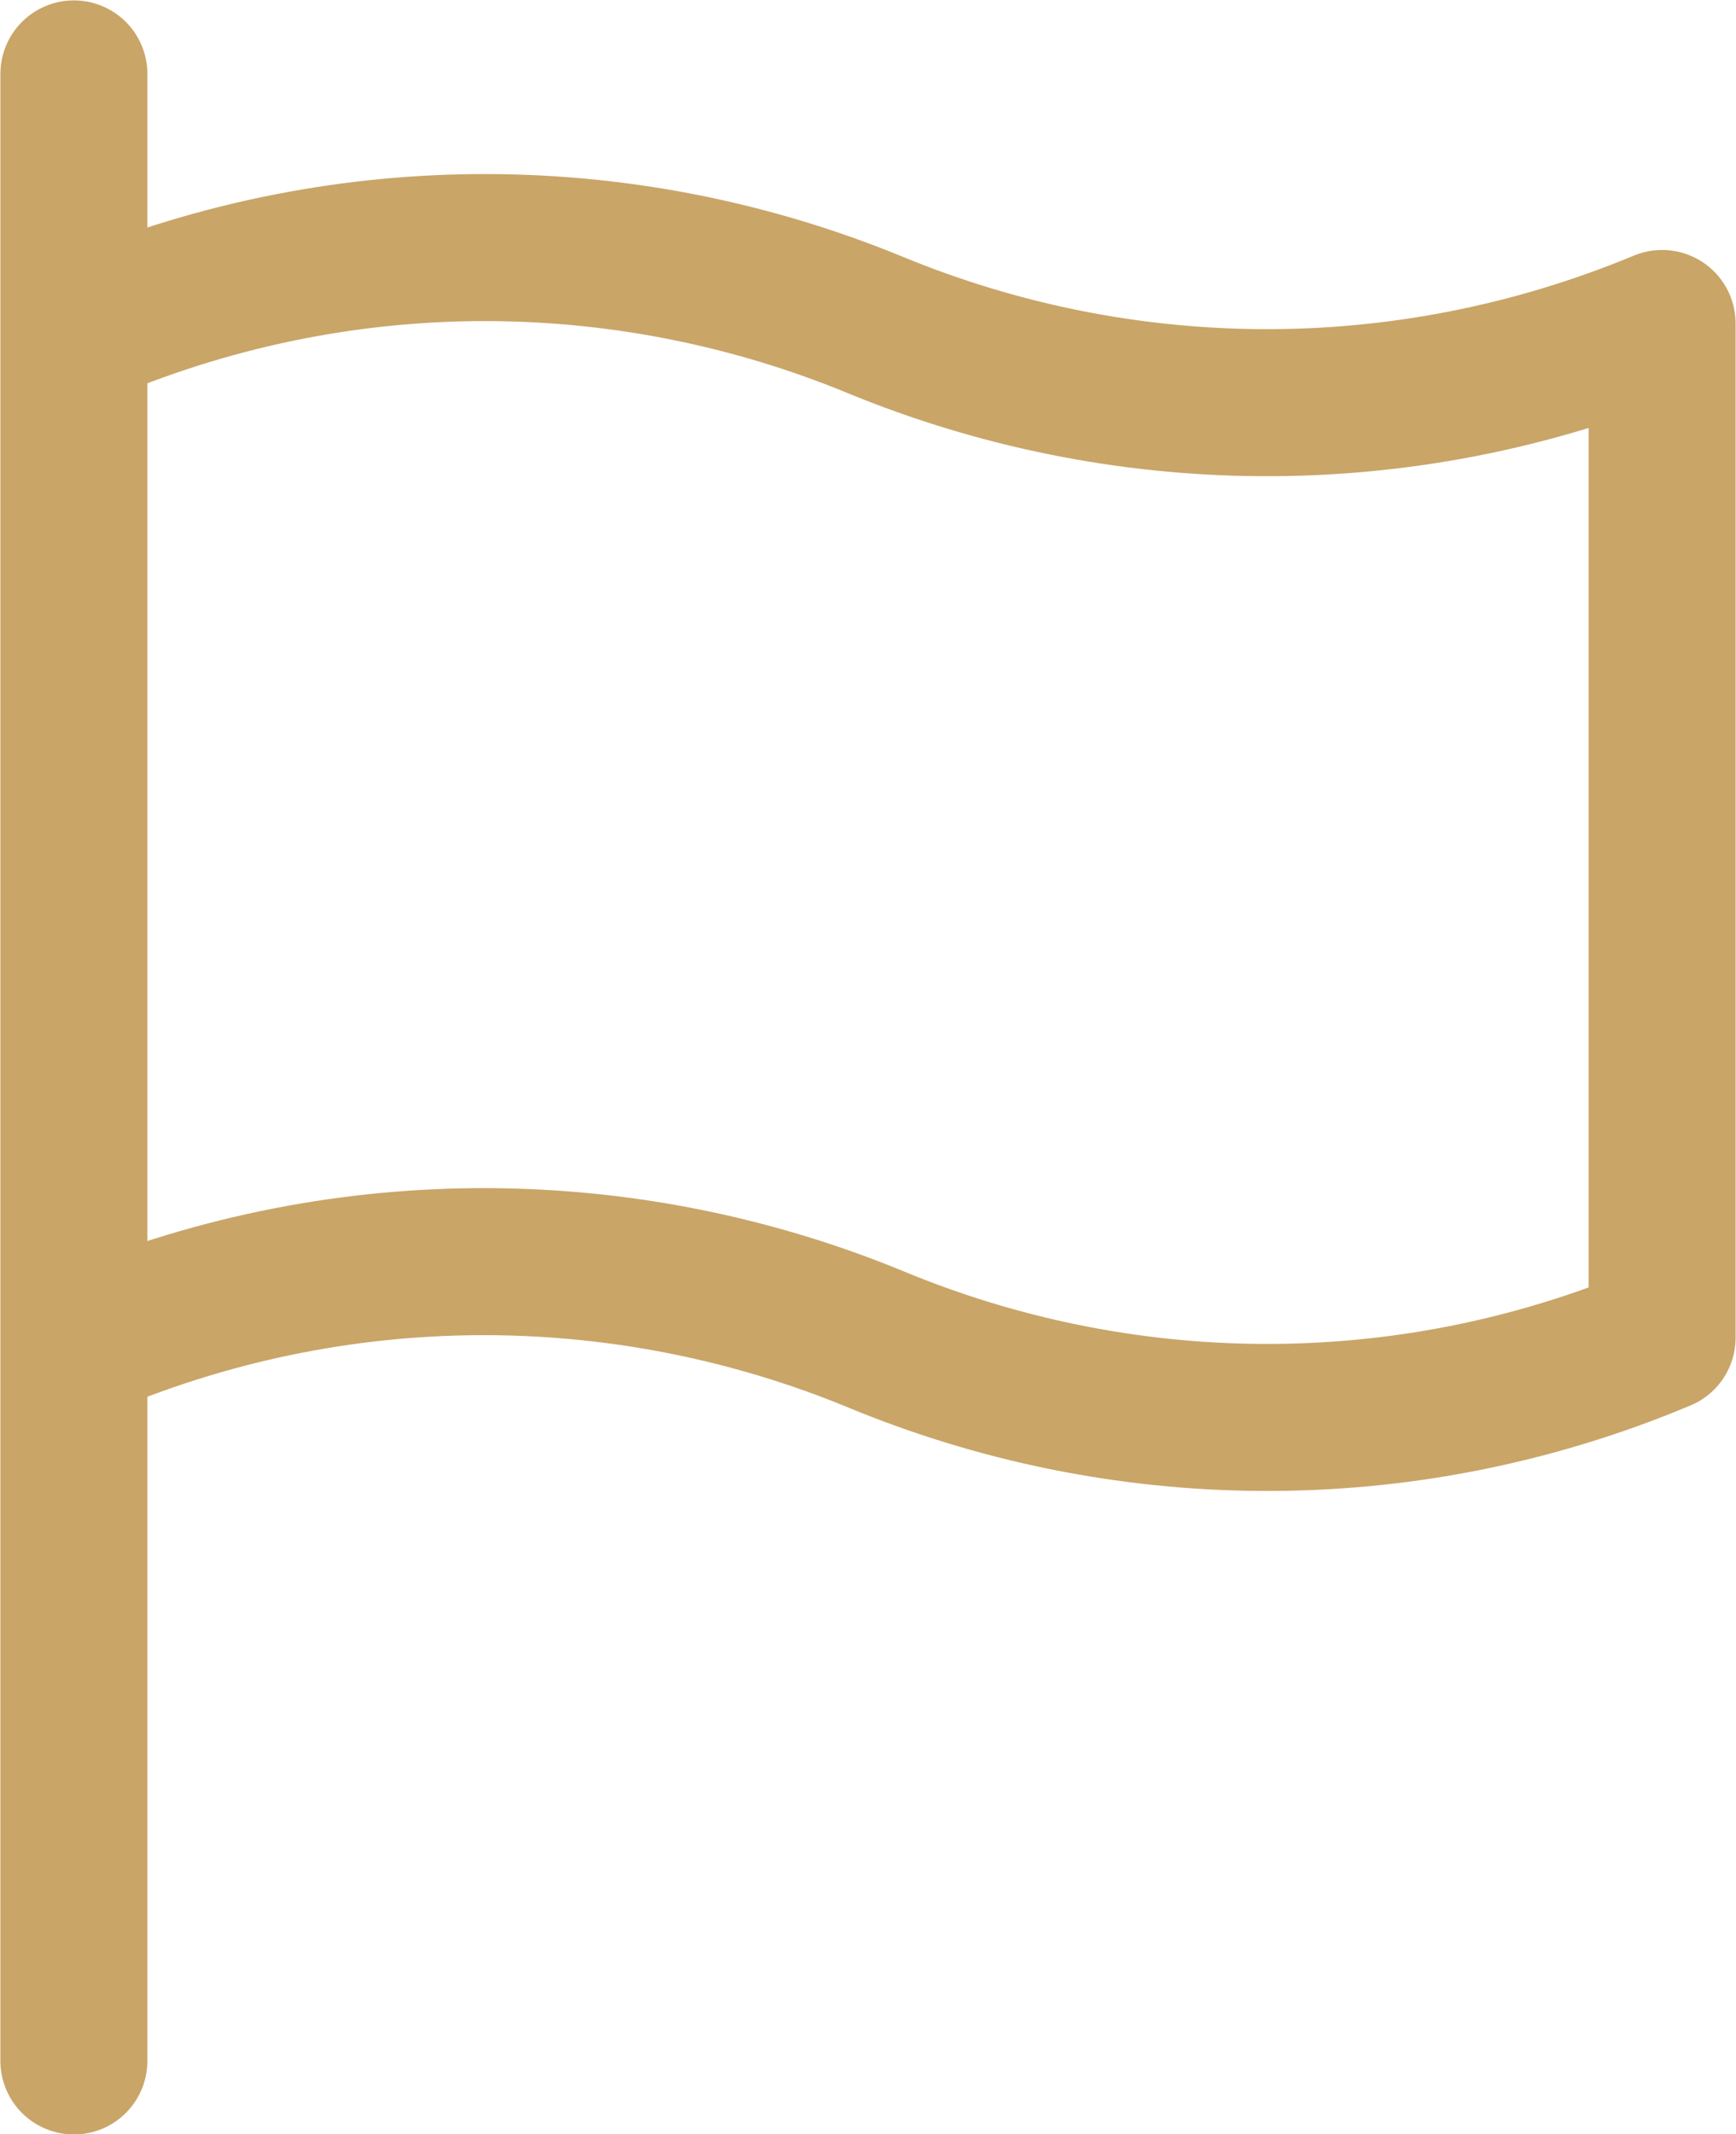
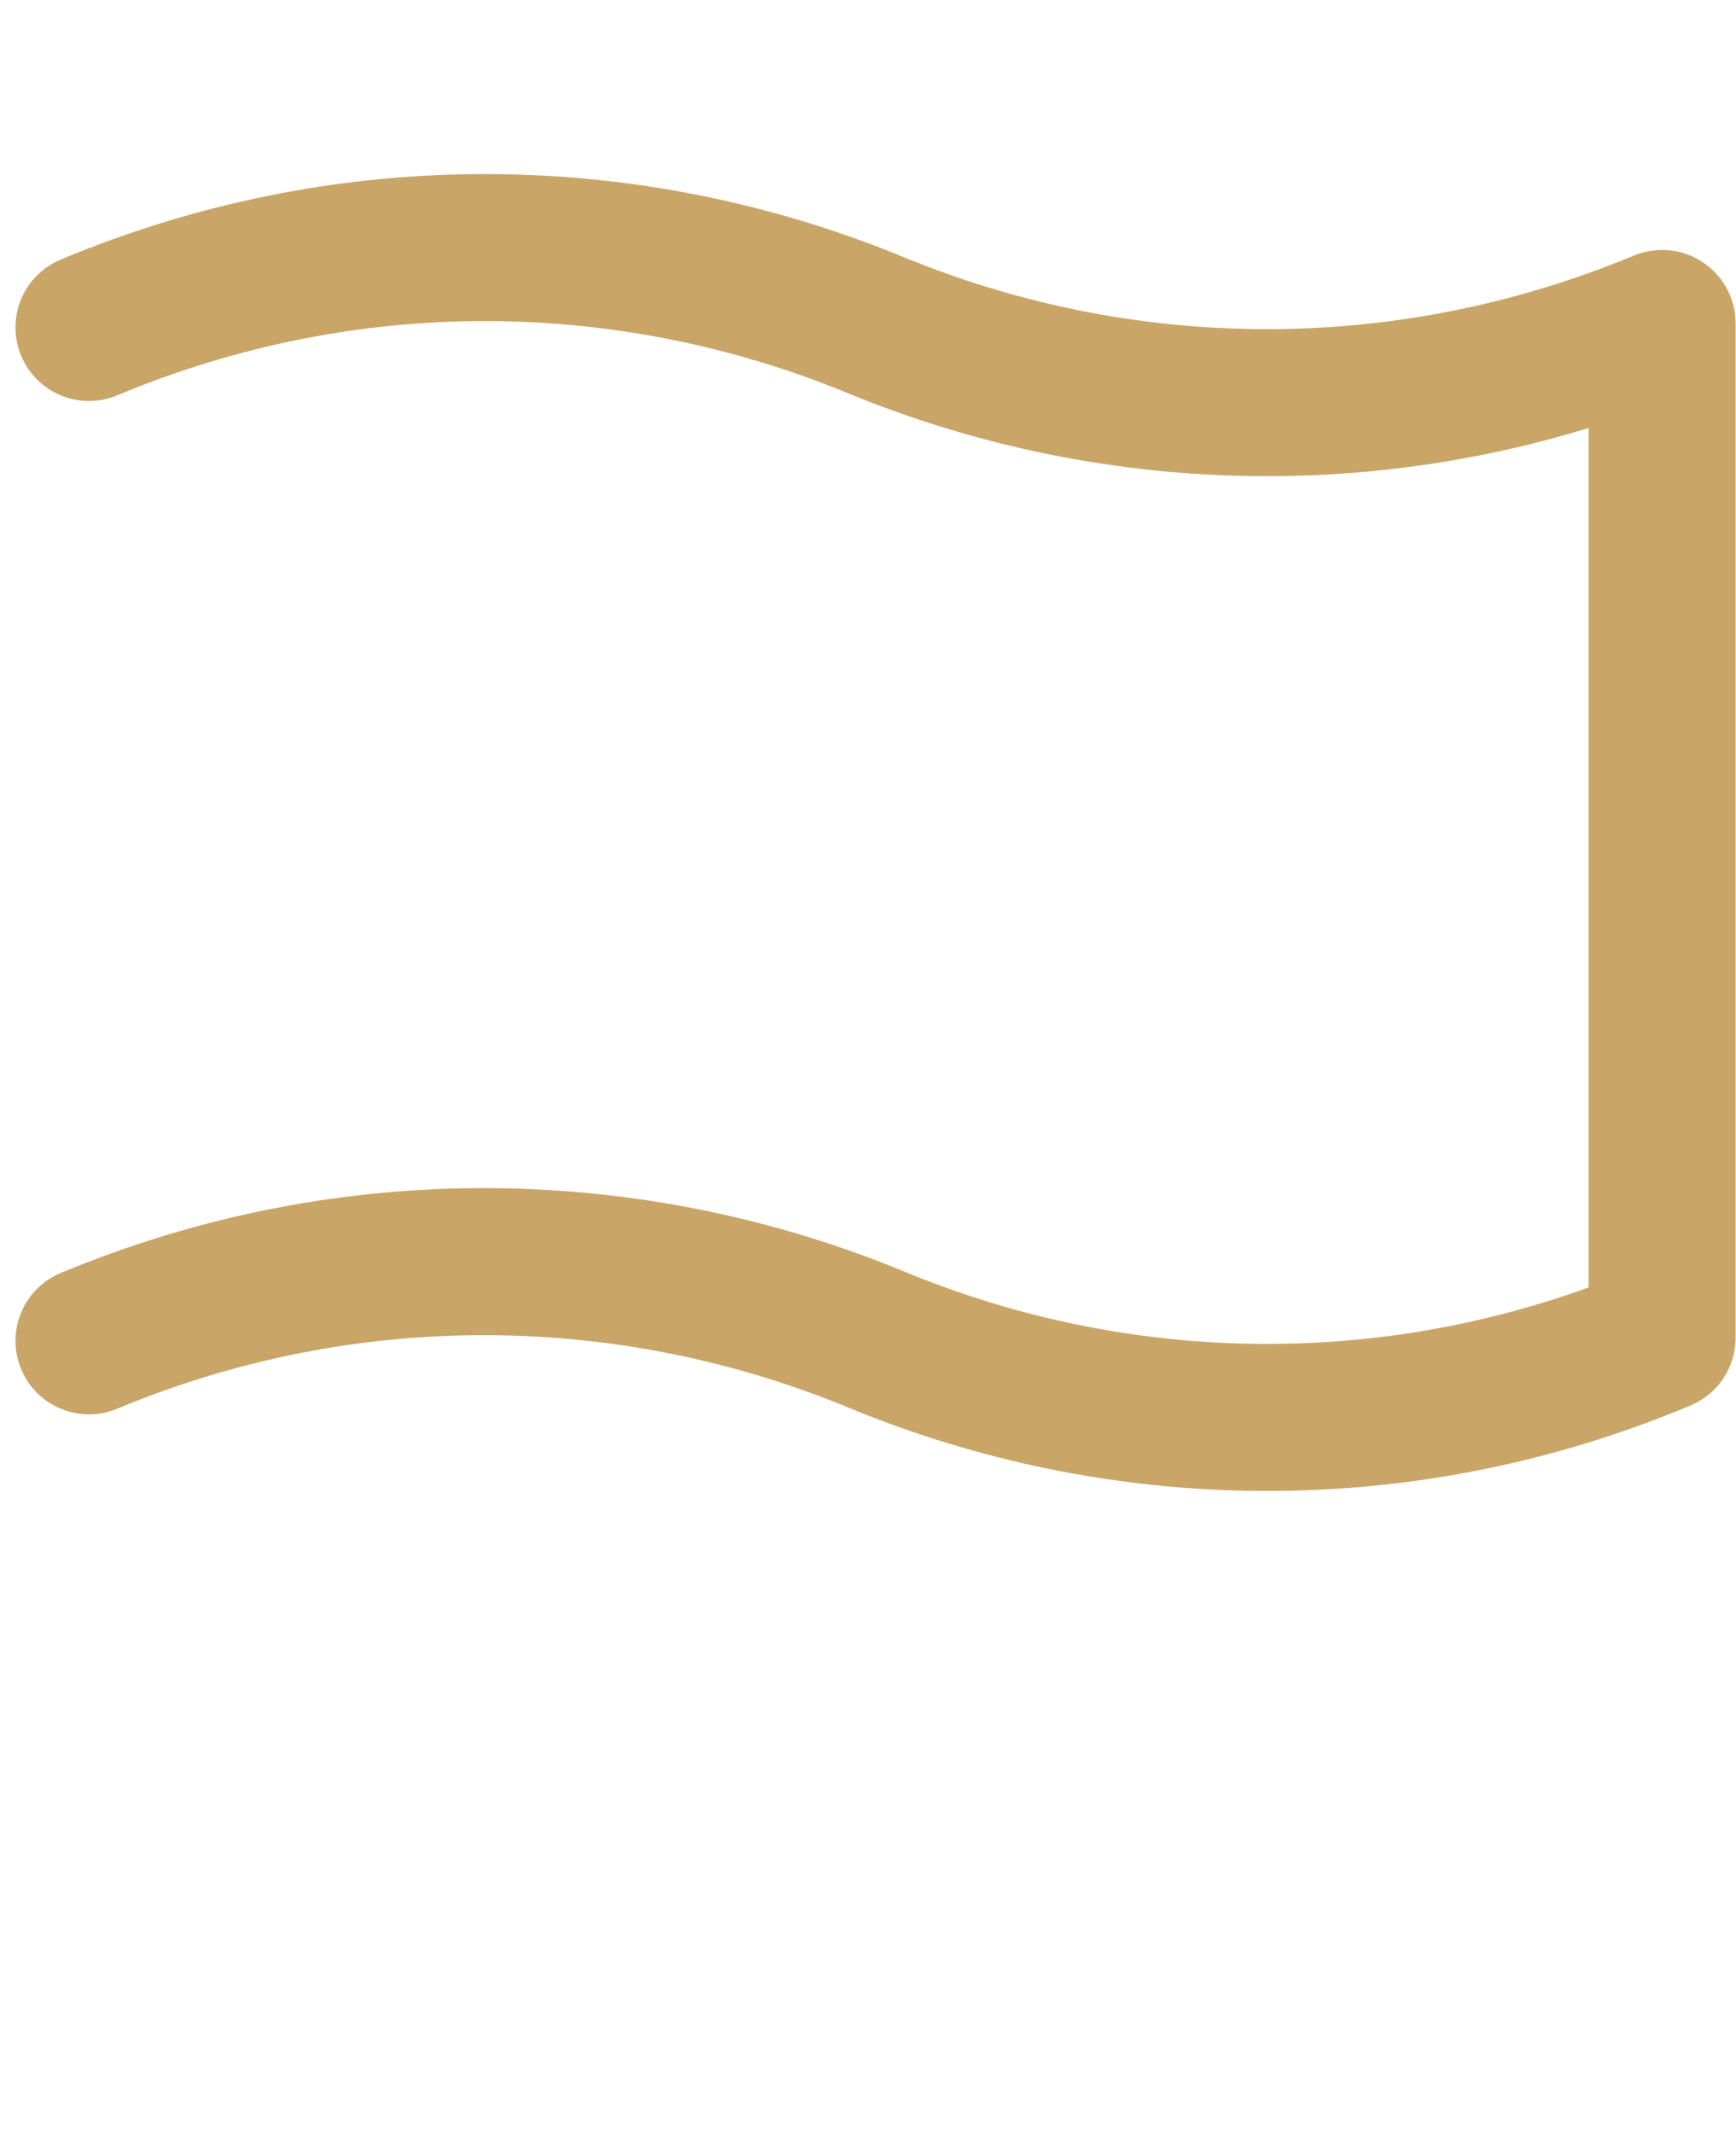
<svg xmlns="http://www.w3.org/2000/svg" viewBox="0 0 21.85 26.85">
  <g fill="none" stroke="#c9a568" stroke-linecap="round" stroke-linejoin="round" stroke-width="1.85">
    <path d="m1.12 4.12c3.3-1.38 6.84-1.29 9.9-.03s6.6 1.35 9.9-.02v12.76c-3.29 1.38-6.84 1.29-9.9.02-3.06-1.26-6.61-1.35-9.9.02" />
-     <path d="m.93 25.93v-25" />
  </g>
</svg>